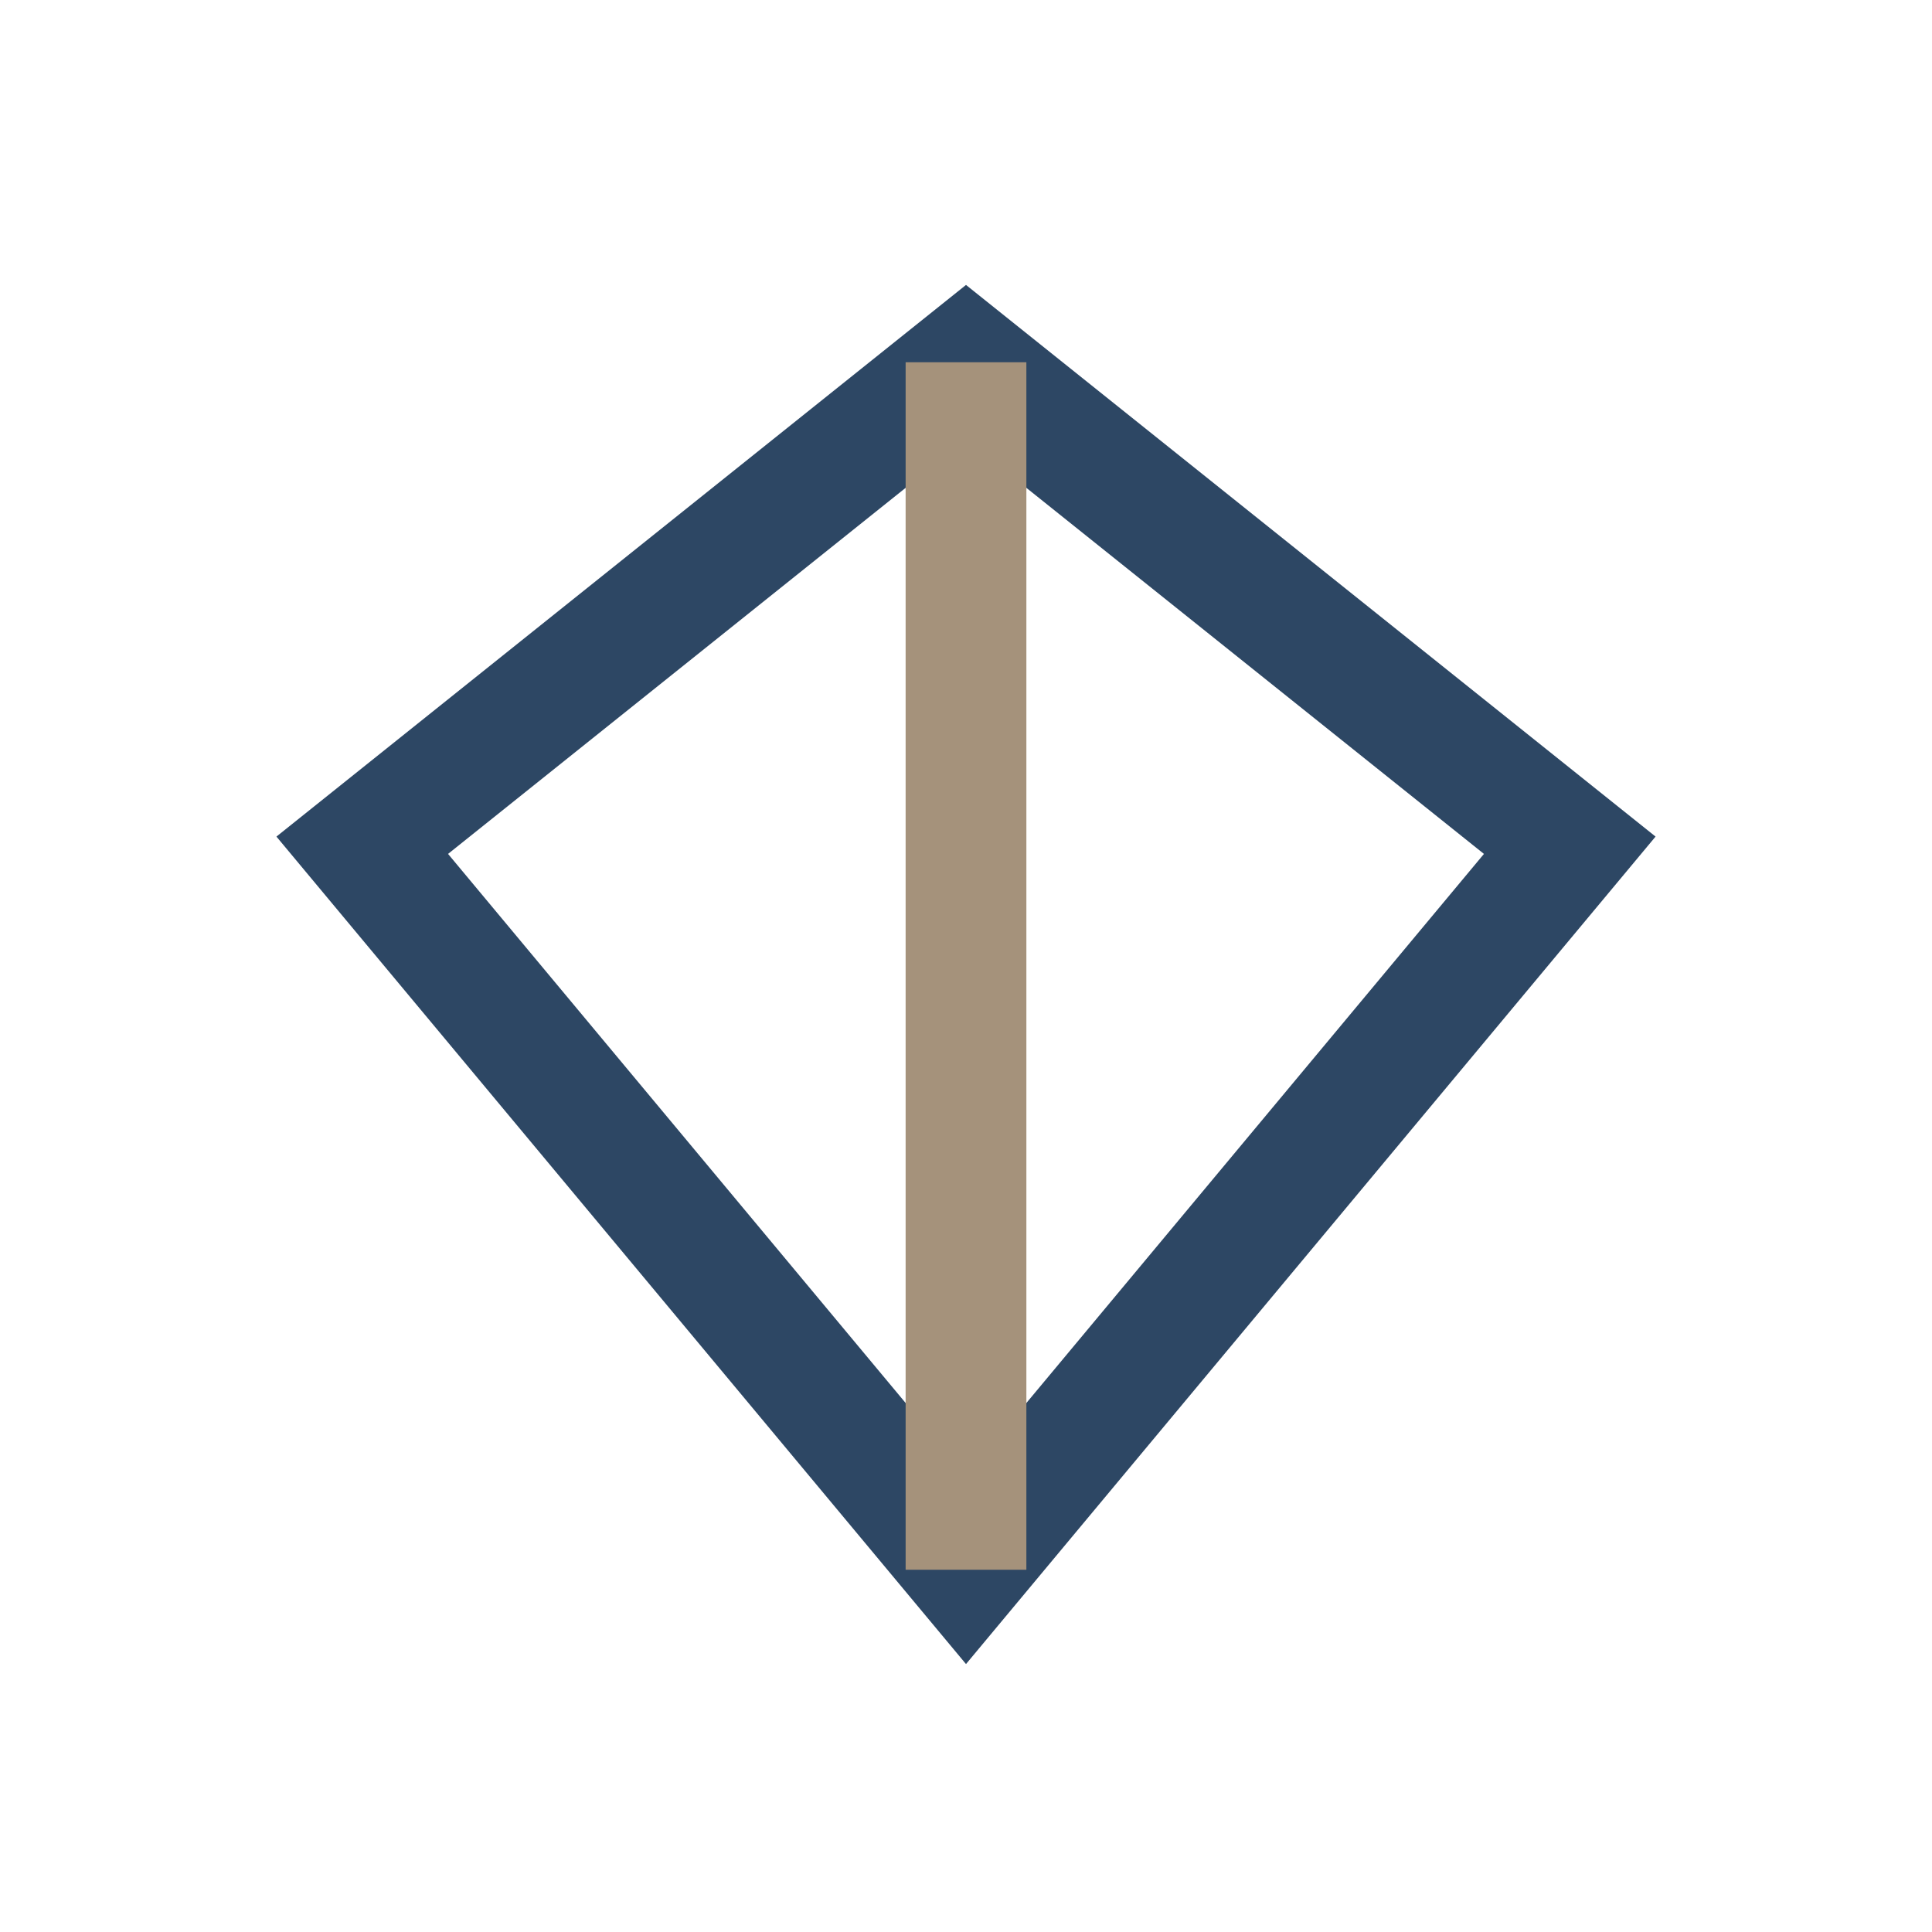
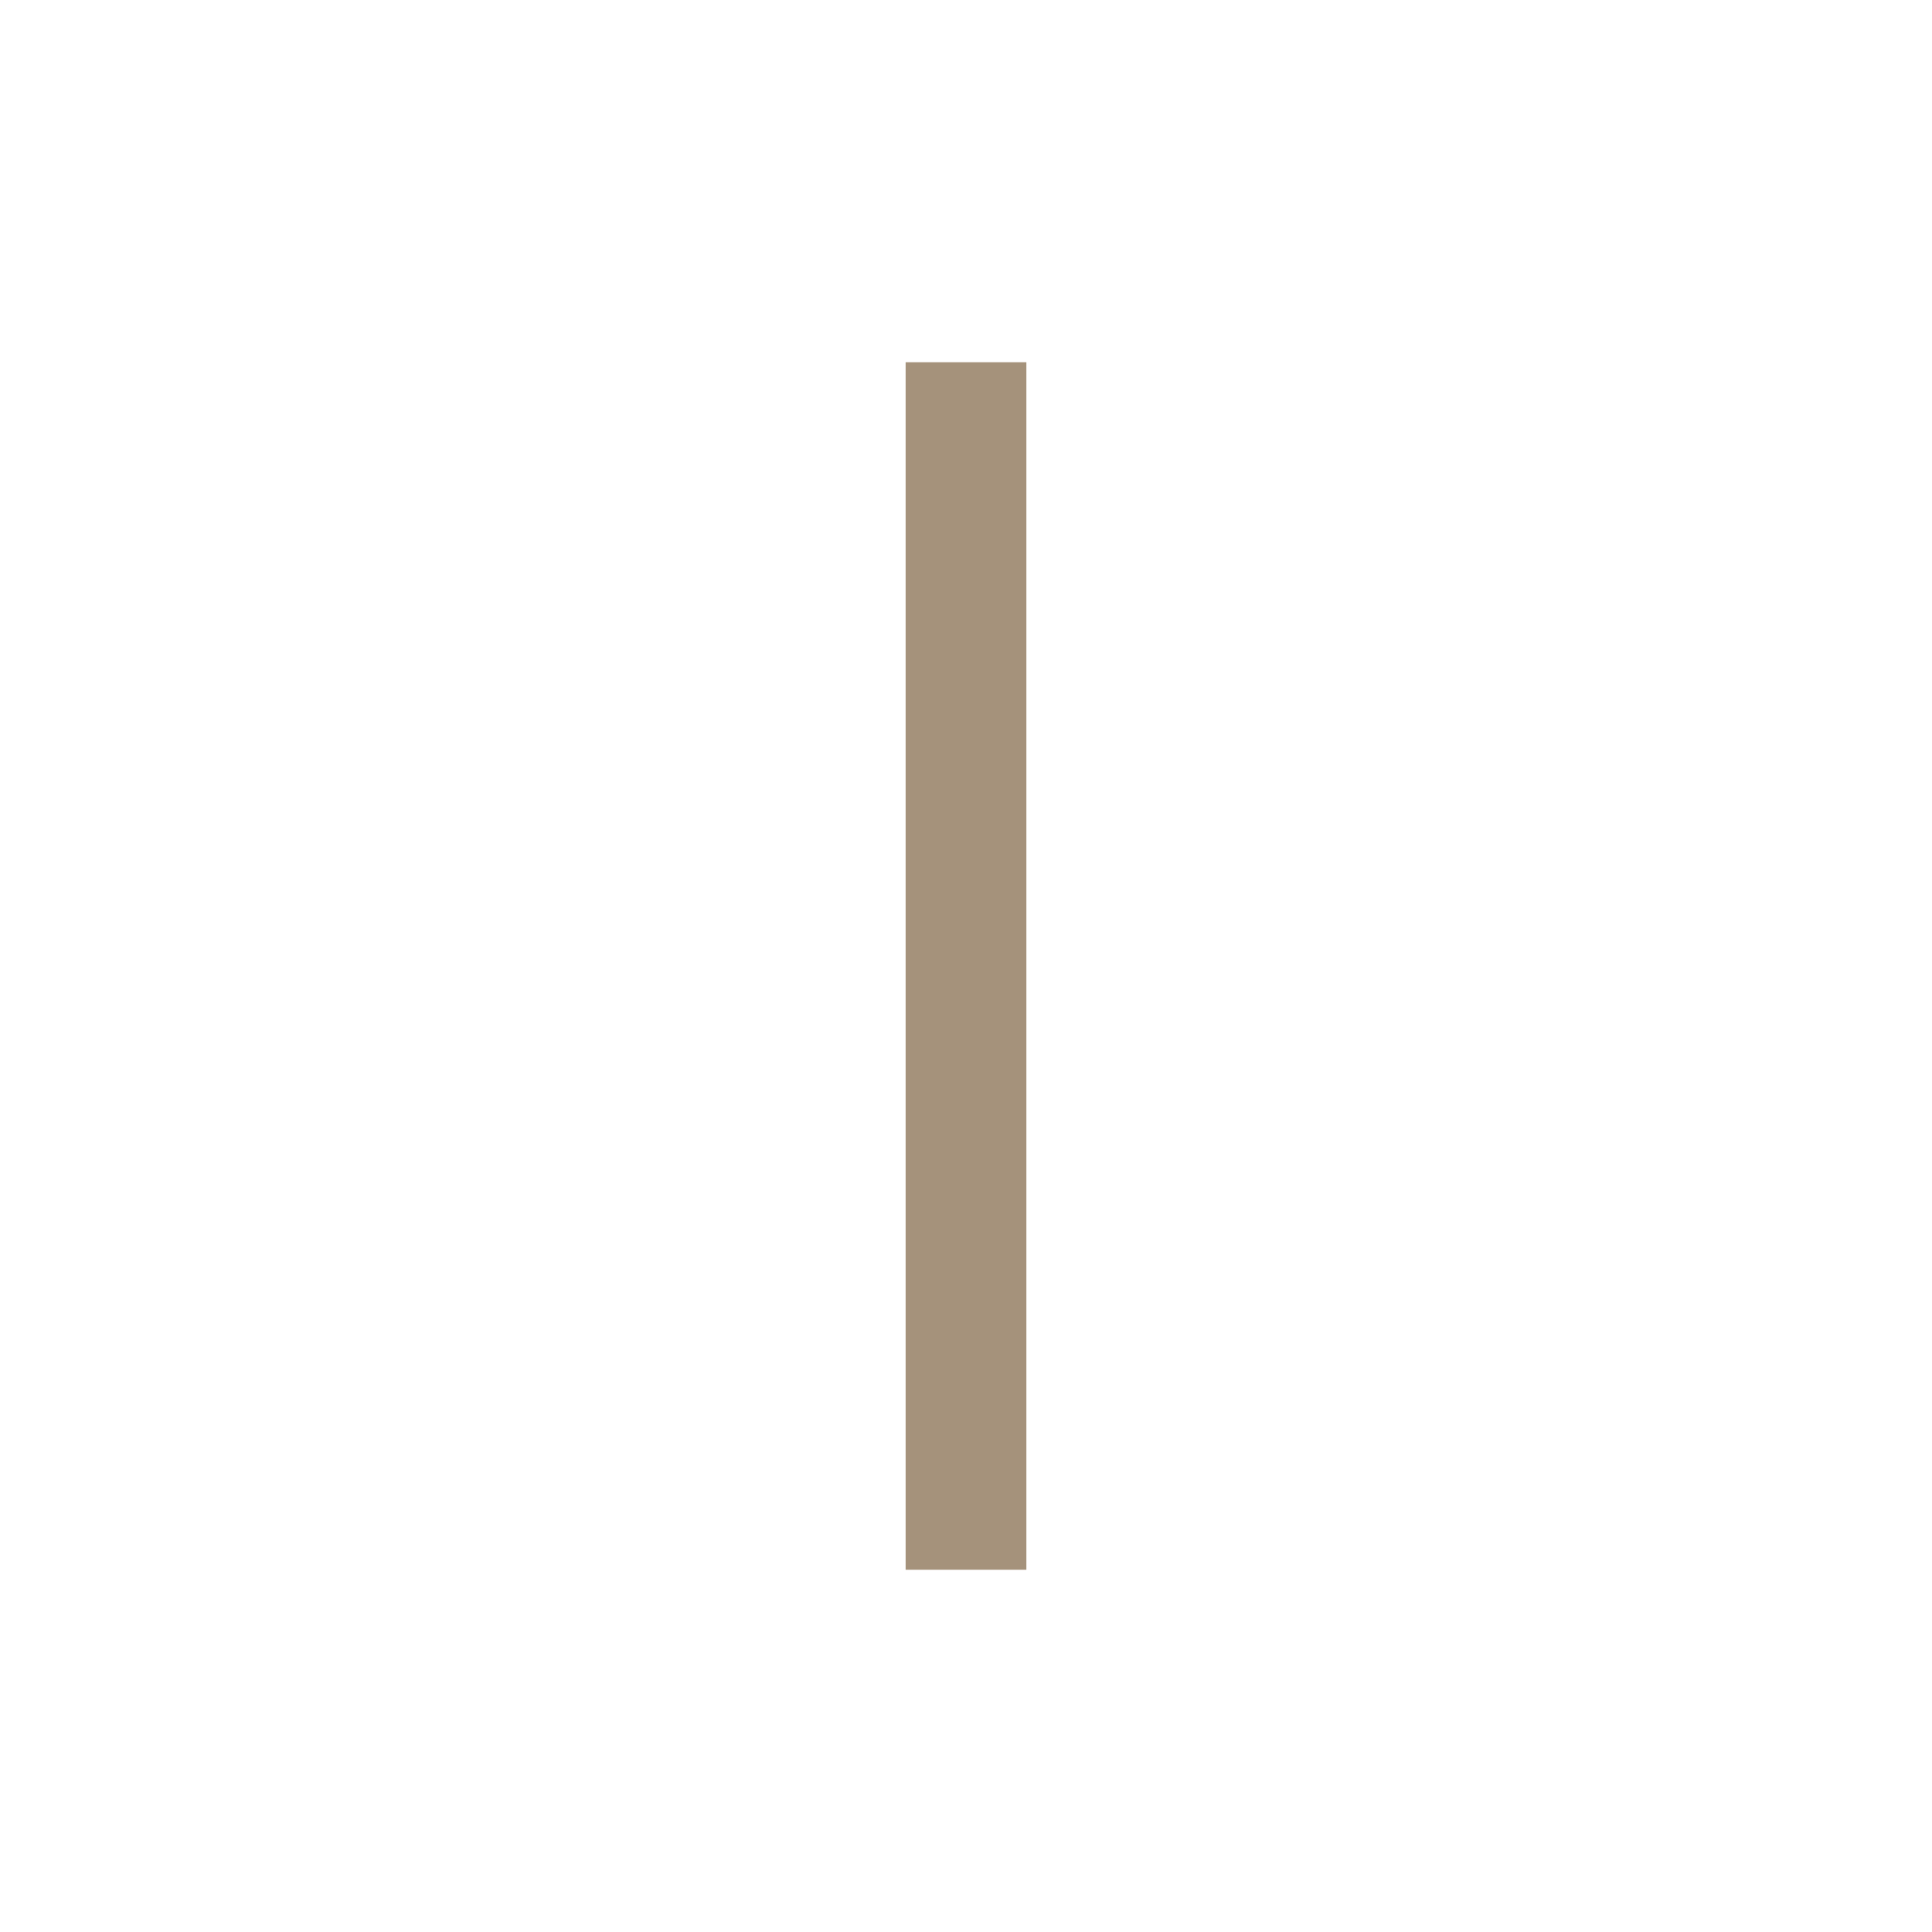
<svg xmlns="http://www.w3.org/2000/svg" width="32" height="32" viewBox="0 0 32 32">
-   <polygon points="6,14 16,6 26,14 16,26" fill="none" stroke="#2D4764" stroke-width="2" />
  <line x1="16" y1="6" x2="16" y2="26" stroke="#A5927B" stroke-width="2" />
</svg>